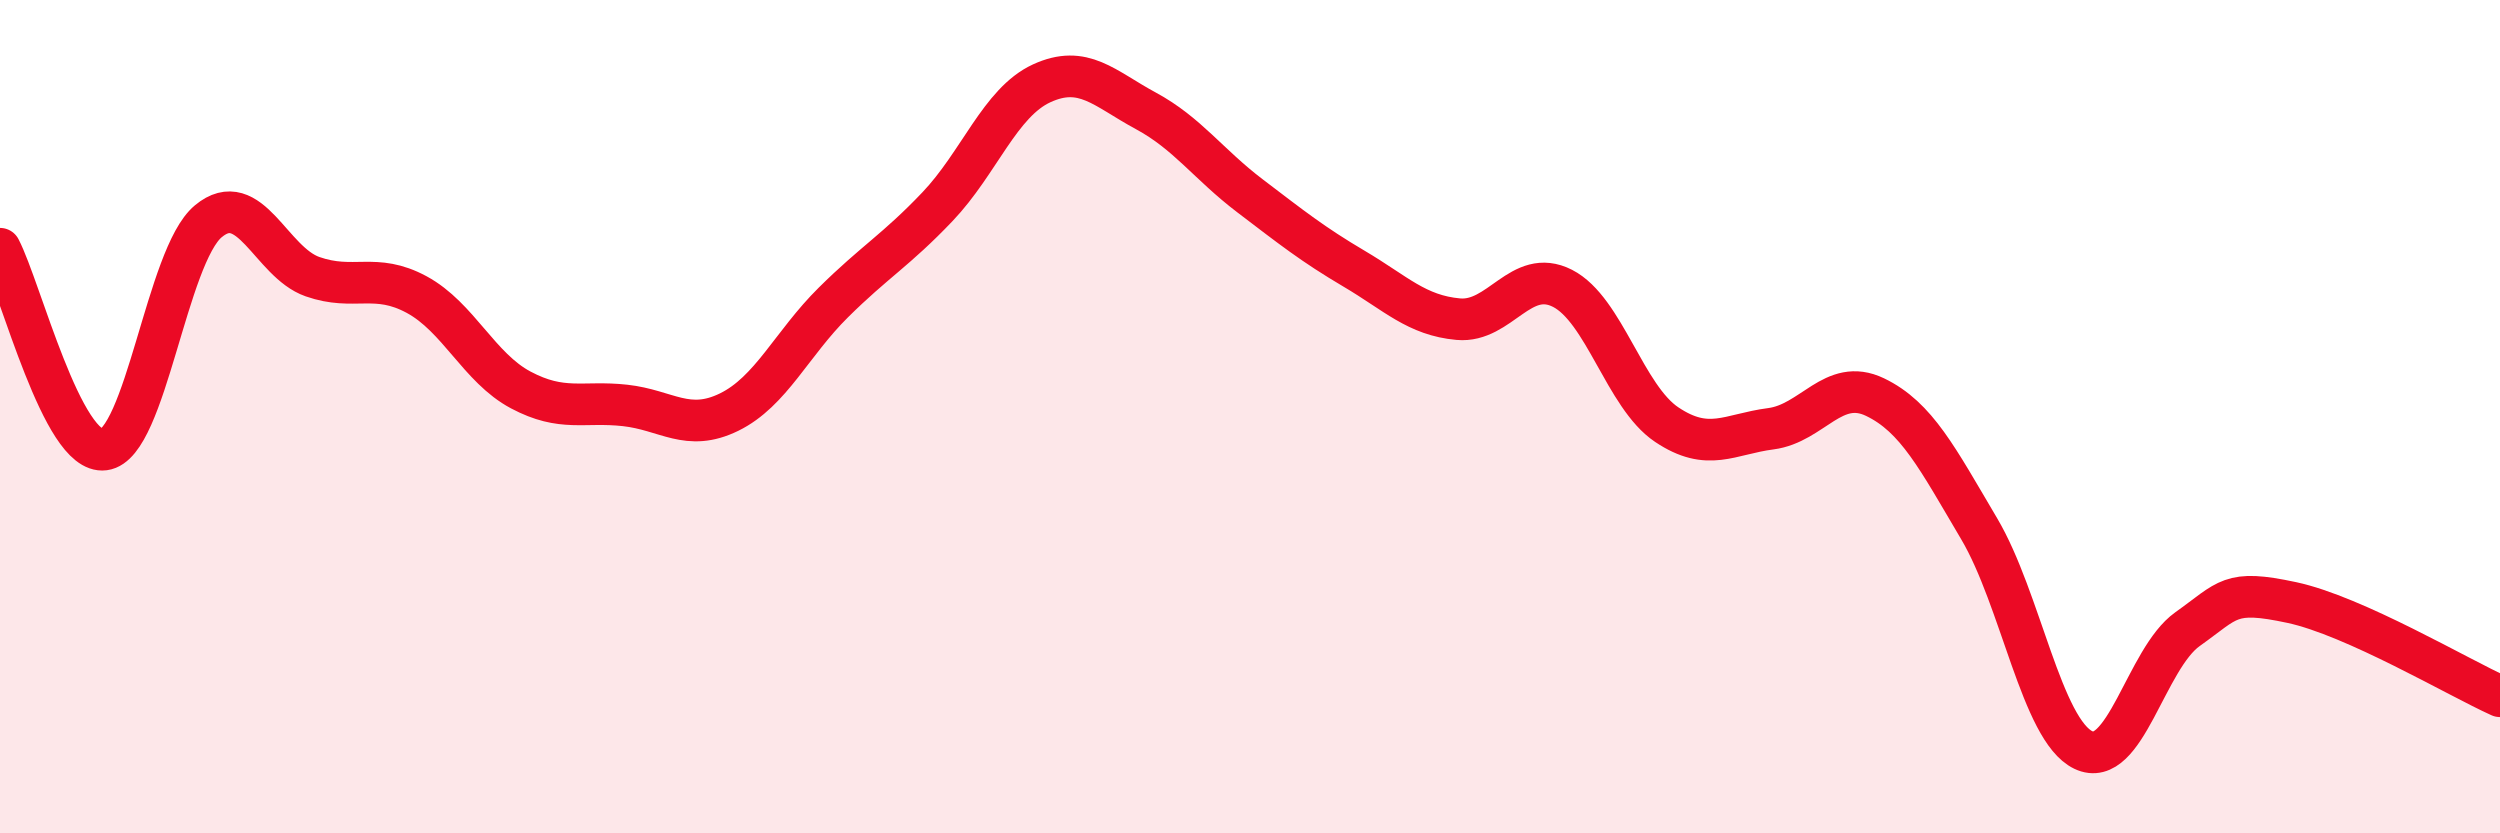
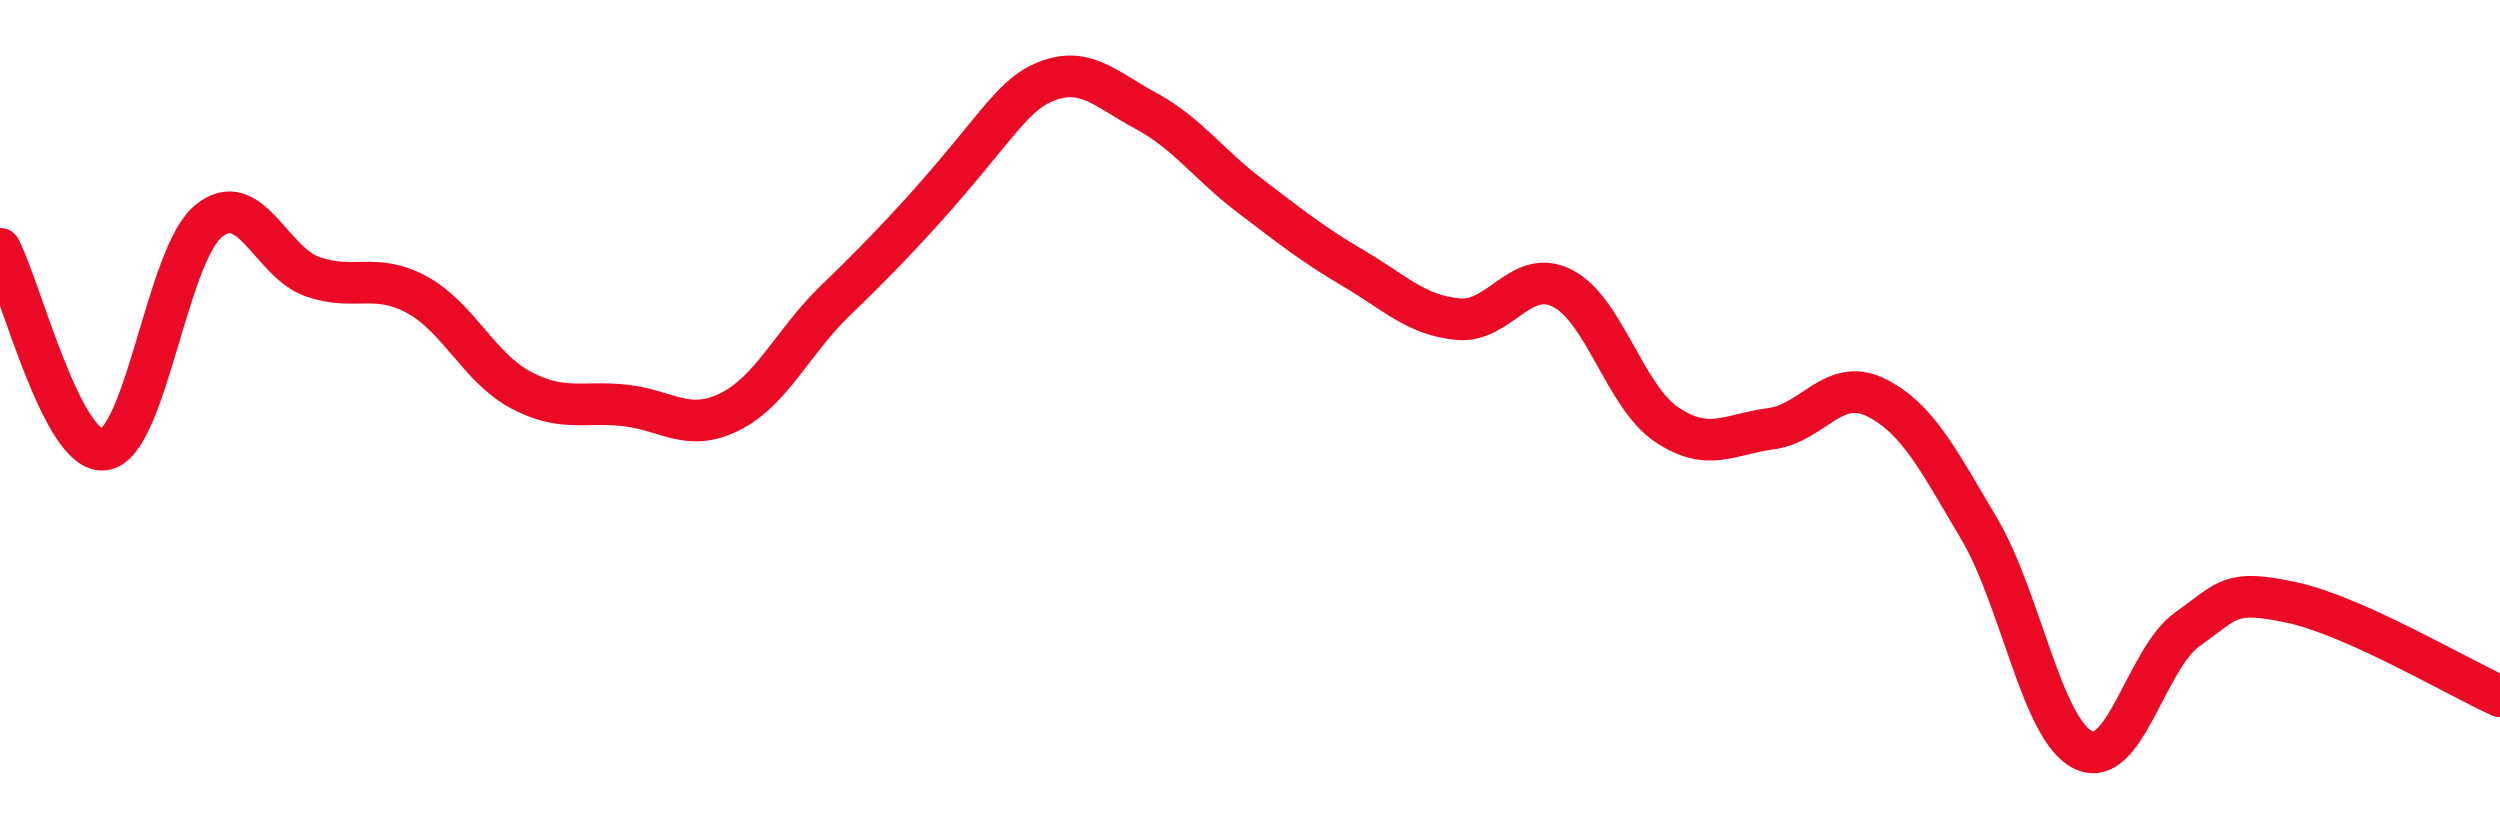
<svg xmlns="http://www.w3.org/2000/svg" width="60" height="20" viewBox="0 0 60 20">
-   <path d="M 0,5.97 C 0.5,6.93 1.5,10.92 2.5,10.79 C 3.5,10.66 4,6.14 5,5.31 C 6,4.48 6.5,6.29 7.5,6.64 C 8.5,6.99 9,6.53 10,7.07 C 11,7.61 11.5,8.83 12.5,9.36 C 13.5,9.89 14,9.62 15,9.73 C 16,9.84 16.5,10.38 17.5,9.89 C 18.5,9.4 19,8.25 20,7.26 C 21,6.27 21.5,6.01 22.5,4.96 C 23.5,3.91 24,2.46 25,2 C 26,1.54 26.5,2.12 27.5,2.66 C 28.5,3.2 29,3.94 30,4.7 C 31,5.46 31.5,5.86 32.5,6.45 C 33.5,7.04 34,7.57 35,7.66 C 36,7.75 36.5,6.41 37.5,6.92 C 38.5,7.43 39,9.52 40,10.19 C 41,10.86 41.5,10.42 42.5,10.29 C 43.5,10.16 44,9.05 45,9.53 C 46,10.01 46.5,11 47.5,12.69 C 48.5,14.38 49,17.52 50,18 C 51,18.48 51.5,15.81 52.5,15.1 C 53.5,14.39 53.5,14.14 55,14.46 C 56.5,14.78 59,16.26 60,16.71L60 20L0 20Z" fill="#EB0A25" opacity="0.1" stroke-linecap="round" stroke-linejoin="round" />
-   <path d="M 0,5.97 C 0.5,6.93 1.5,10.92 2.5,10.79 C 3.5,10.66 4,6.14 5,5.31 C 6,4.48 6.5,6.29 7.5,6.64 C 8.5,6.99 9,6.53 10,7.07 C 11,7.61 11.5,8.83 12.5,9.36 C 13.5,9.89 14,9.62 15,9.73 C 16,9.84 16.5,10.38 17.5,9.89 C 18.5,9.4 19,8.25 20,7.26 C 21,6.27 21.5,6.01 22.5,4.96 C 23.5,3.91 24,2.46 25,2 C 26,1.54 26.5,2.12 27.5,2.66 C 28.5,3.2 29,3.94 30,4.7 C 31,5.46 31.5,5.86 32.5,6.45 C 33.5,7.04 34,7.57 35,7.66 C 36,7.75 36.5,6.41 37.5,6.92 C 38.5,7.43 39,9.52 40,10.19 C 41,10.86 41.5,10.42 42.5,10.29 C 43.5,10.16 44,9.05 45,9.53 C 46,10.01 46.5,11 47.5,12.69 C 48.5,14.38 49,17.52 50,18 C 51,18.48 51.5,15.81 52.5,15.1 C 53.5,14.39 53.5,14.14 55,14.46 C 56.5,14.78 59,16.26 60,16.71" stroke="#EB0A25" stroke-width="1" fill="none" stroke-linecap="round" stroke-linejoin="round" />
+   <path d="M 0,5.97 C 0.5,6.93 1.5,10.92 2.5,10.79 C 3.5,10.66 4,6.14 5,5.31 C 6,4.48 6.5,6.29 7.5,6.64 C 8.5,6.99 9,6.53 10,7.07 C 11,7.61 11.5,8.83 12.5,9.36 C 13.5,9.89 14,9.62 15,9.73 C 16,9.84 16.5,10.38 17.5,9.89 C 18.5,9.4 19,8.25 20,7.26 C 23.5,3.91 24,2.46 25,2 C 26,1.54 26.5,2.12 27.5,2.66 C 28.5,3.2 29,3.94 30,4.7 C 31,5.46 31.5,5.86 32.5,6.45 C 33.5,7.04 34,7.57 35,7.66 C 36,7.75 36.5,6.41 37.5,6.92 C 38.5,7.43 39,9.52 40,10.19 C 41,10.86 41.5,10.42 42.5,10.29 C 43.5,10.16 44,9.05 45,9.53 C 46,10.01 46.5,11 47.5,12.69 C 48.5,14.38 49,17.52 50,18 C 51,18.48 51.5,15.81 52.5,15.1 C 53.5,14.39 53.5,14.14 55,14.46 C 56.5,14.78 59,16.26 60,16.71" stroke="#EB0A25" stroke-width="1" fill="none" stroke-linecap="round" stroke-linejoin="round" />
</svg>